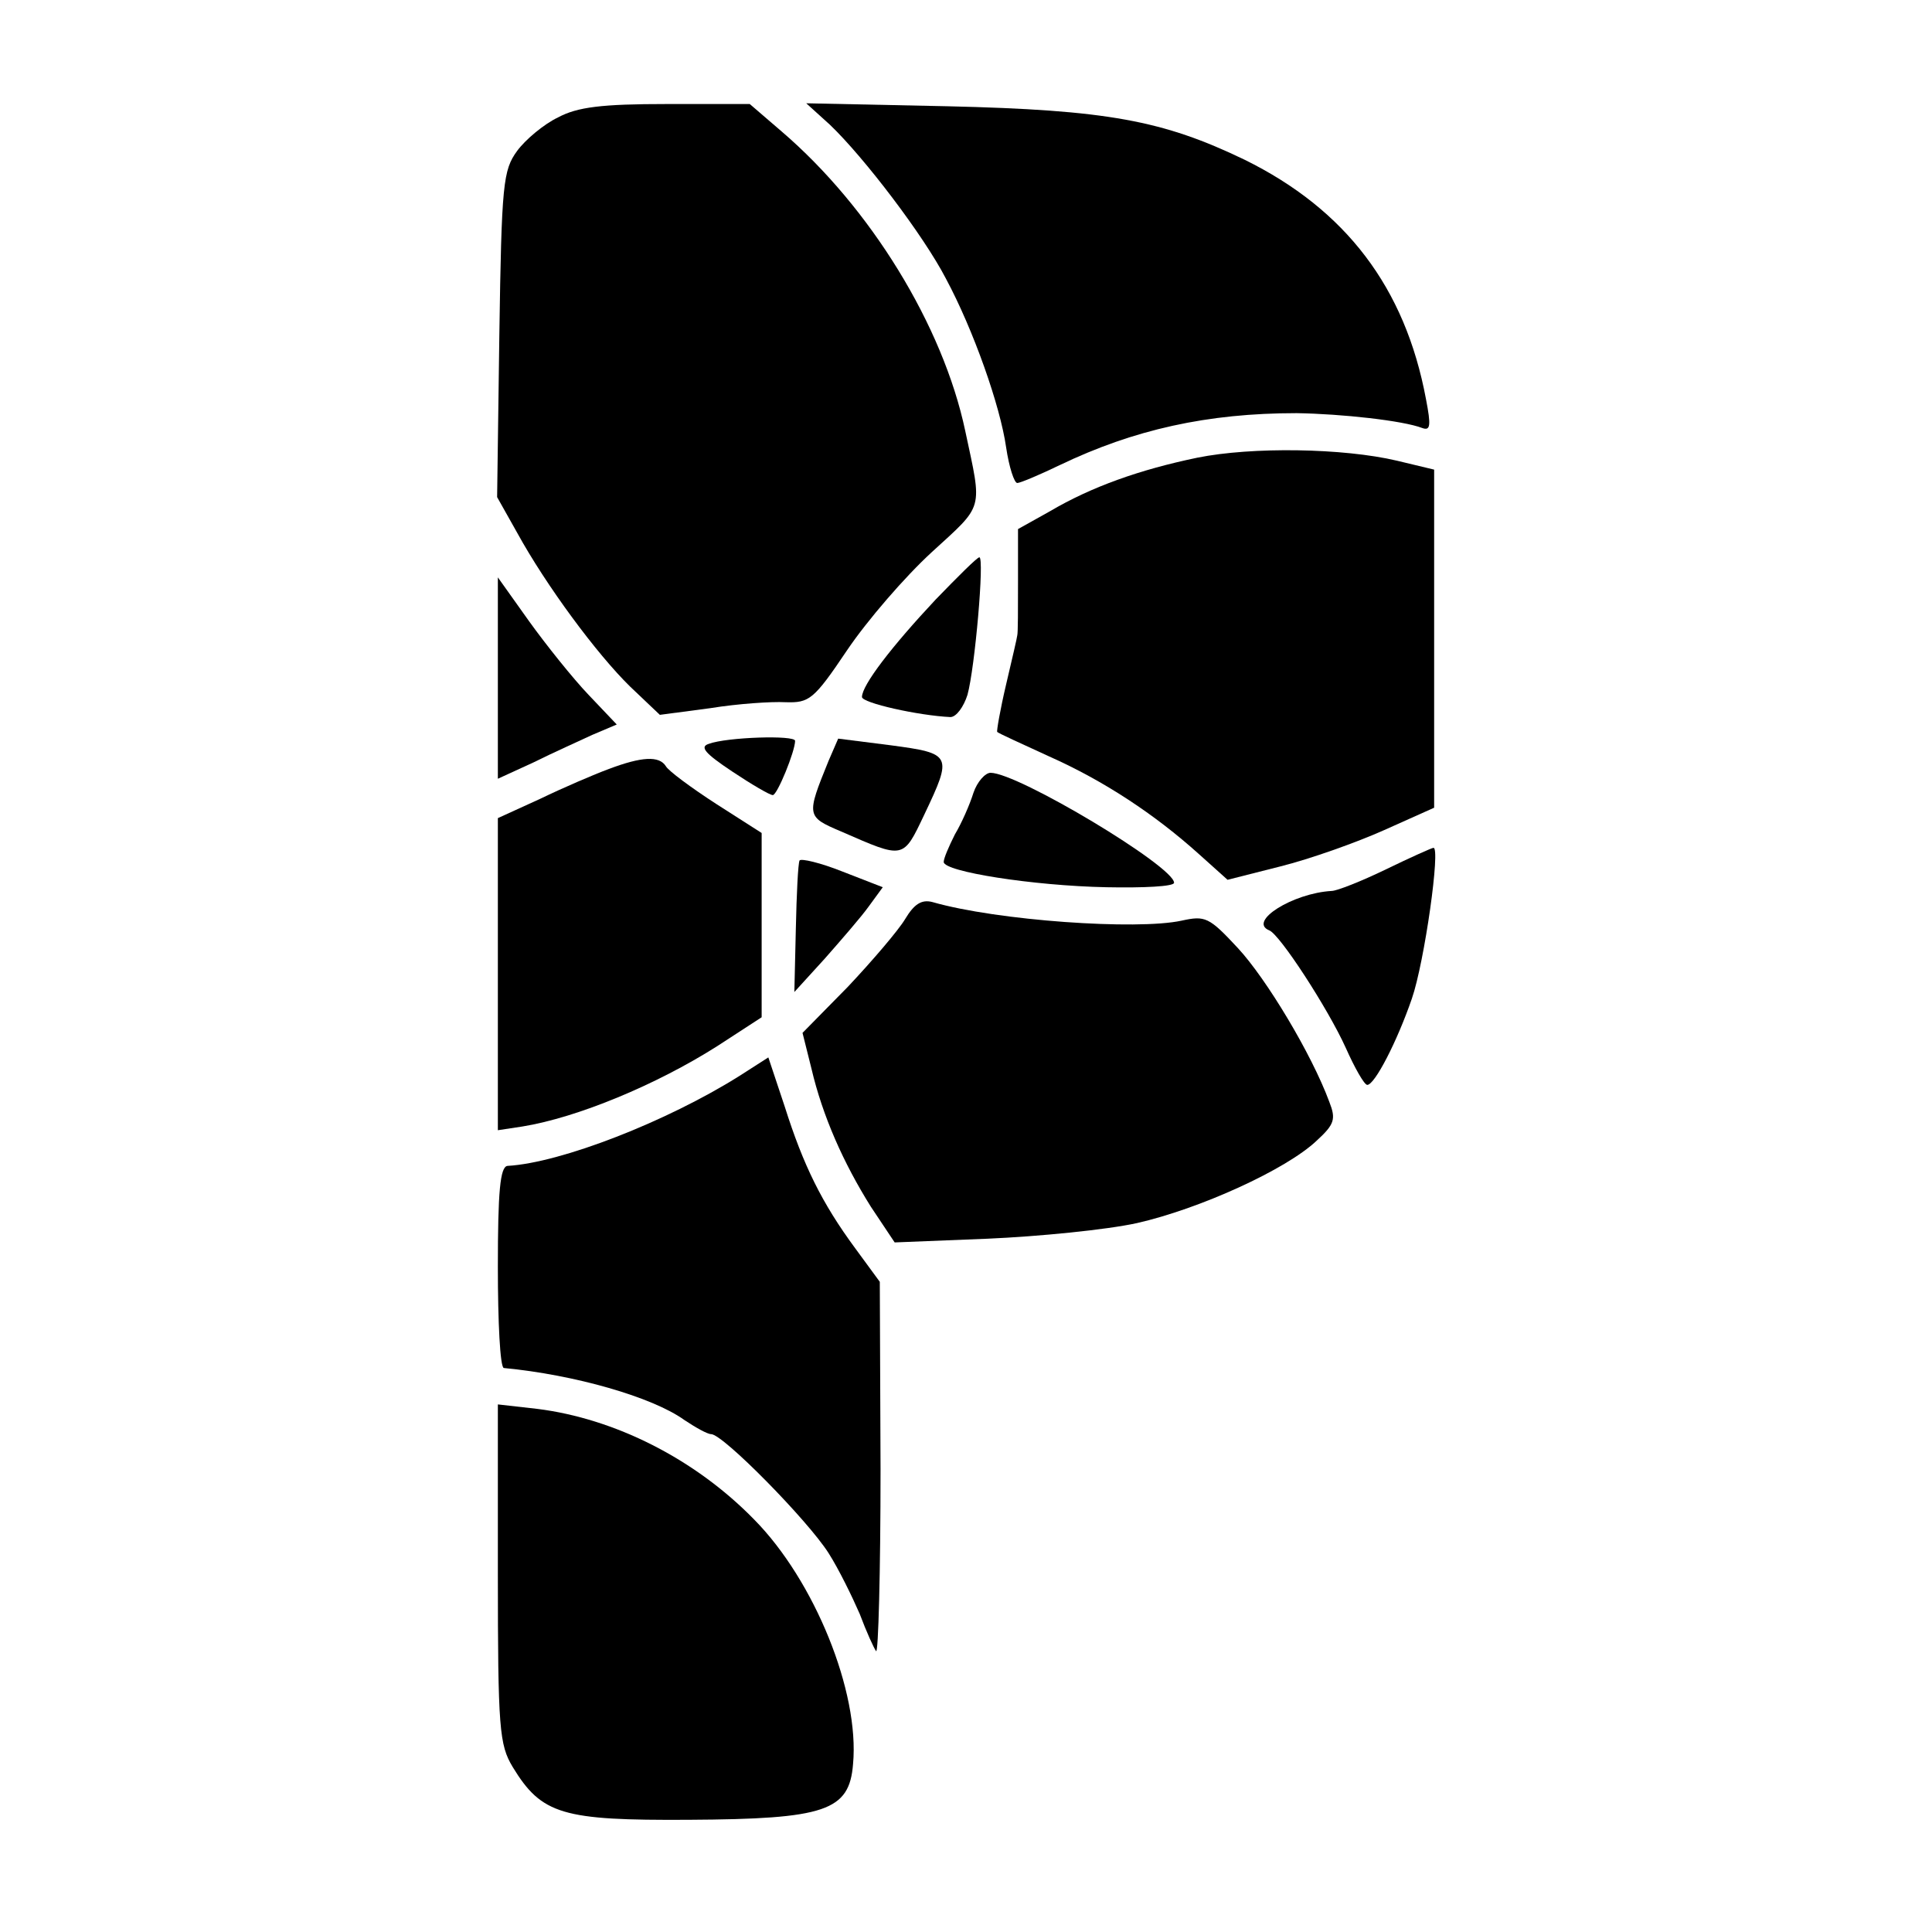
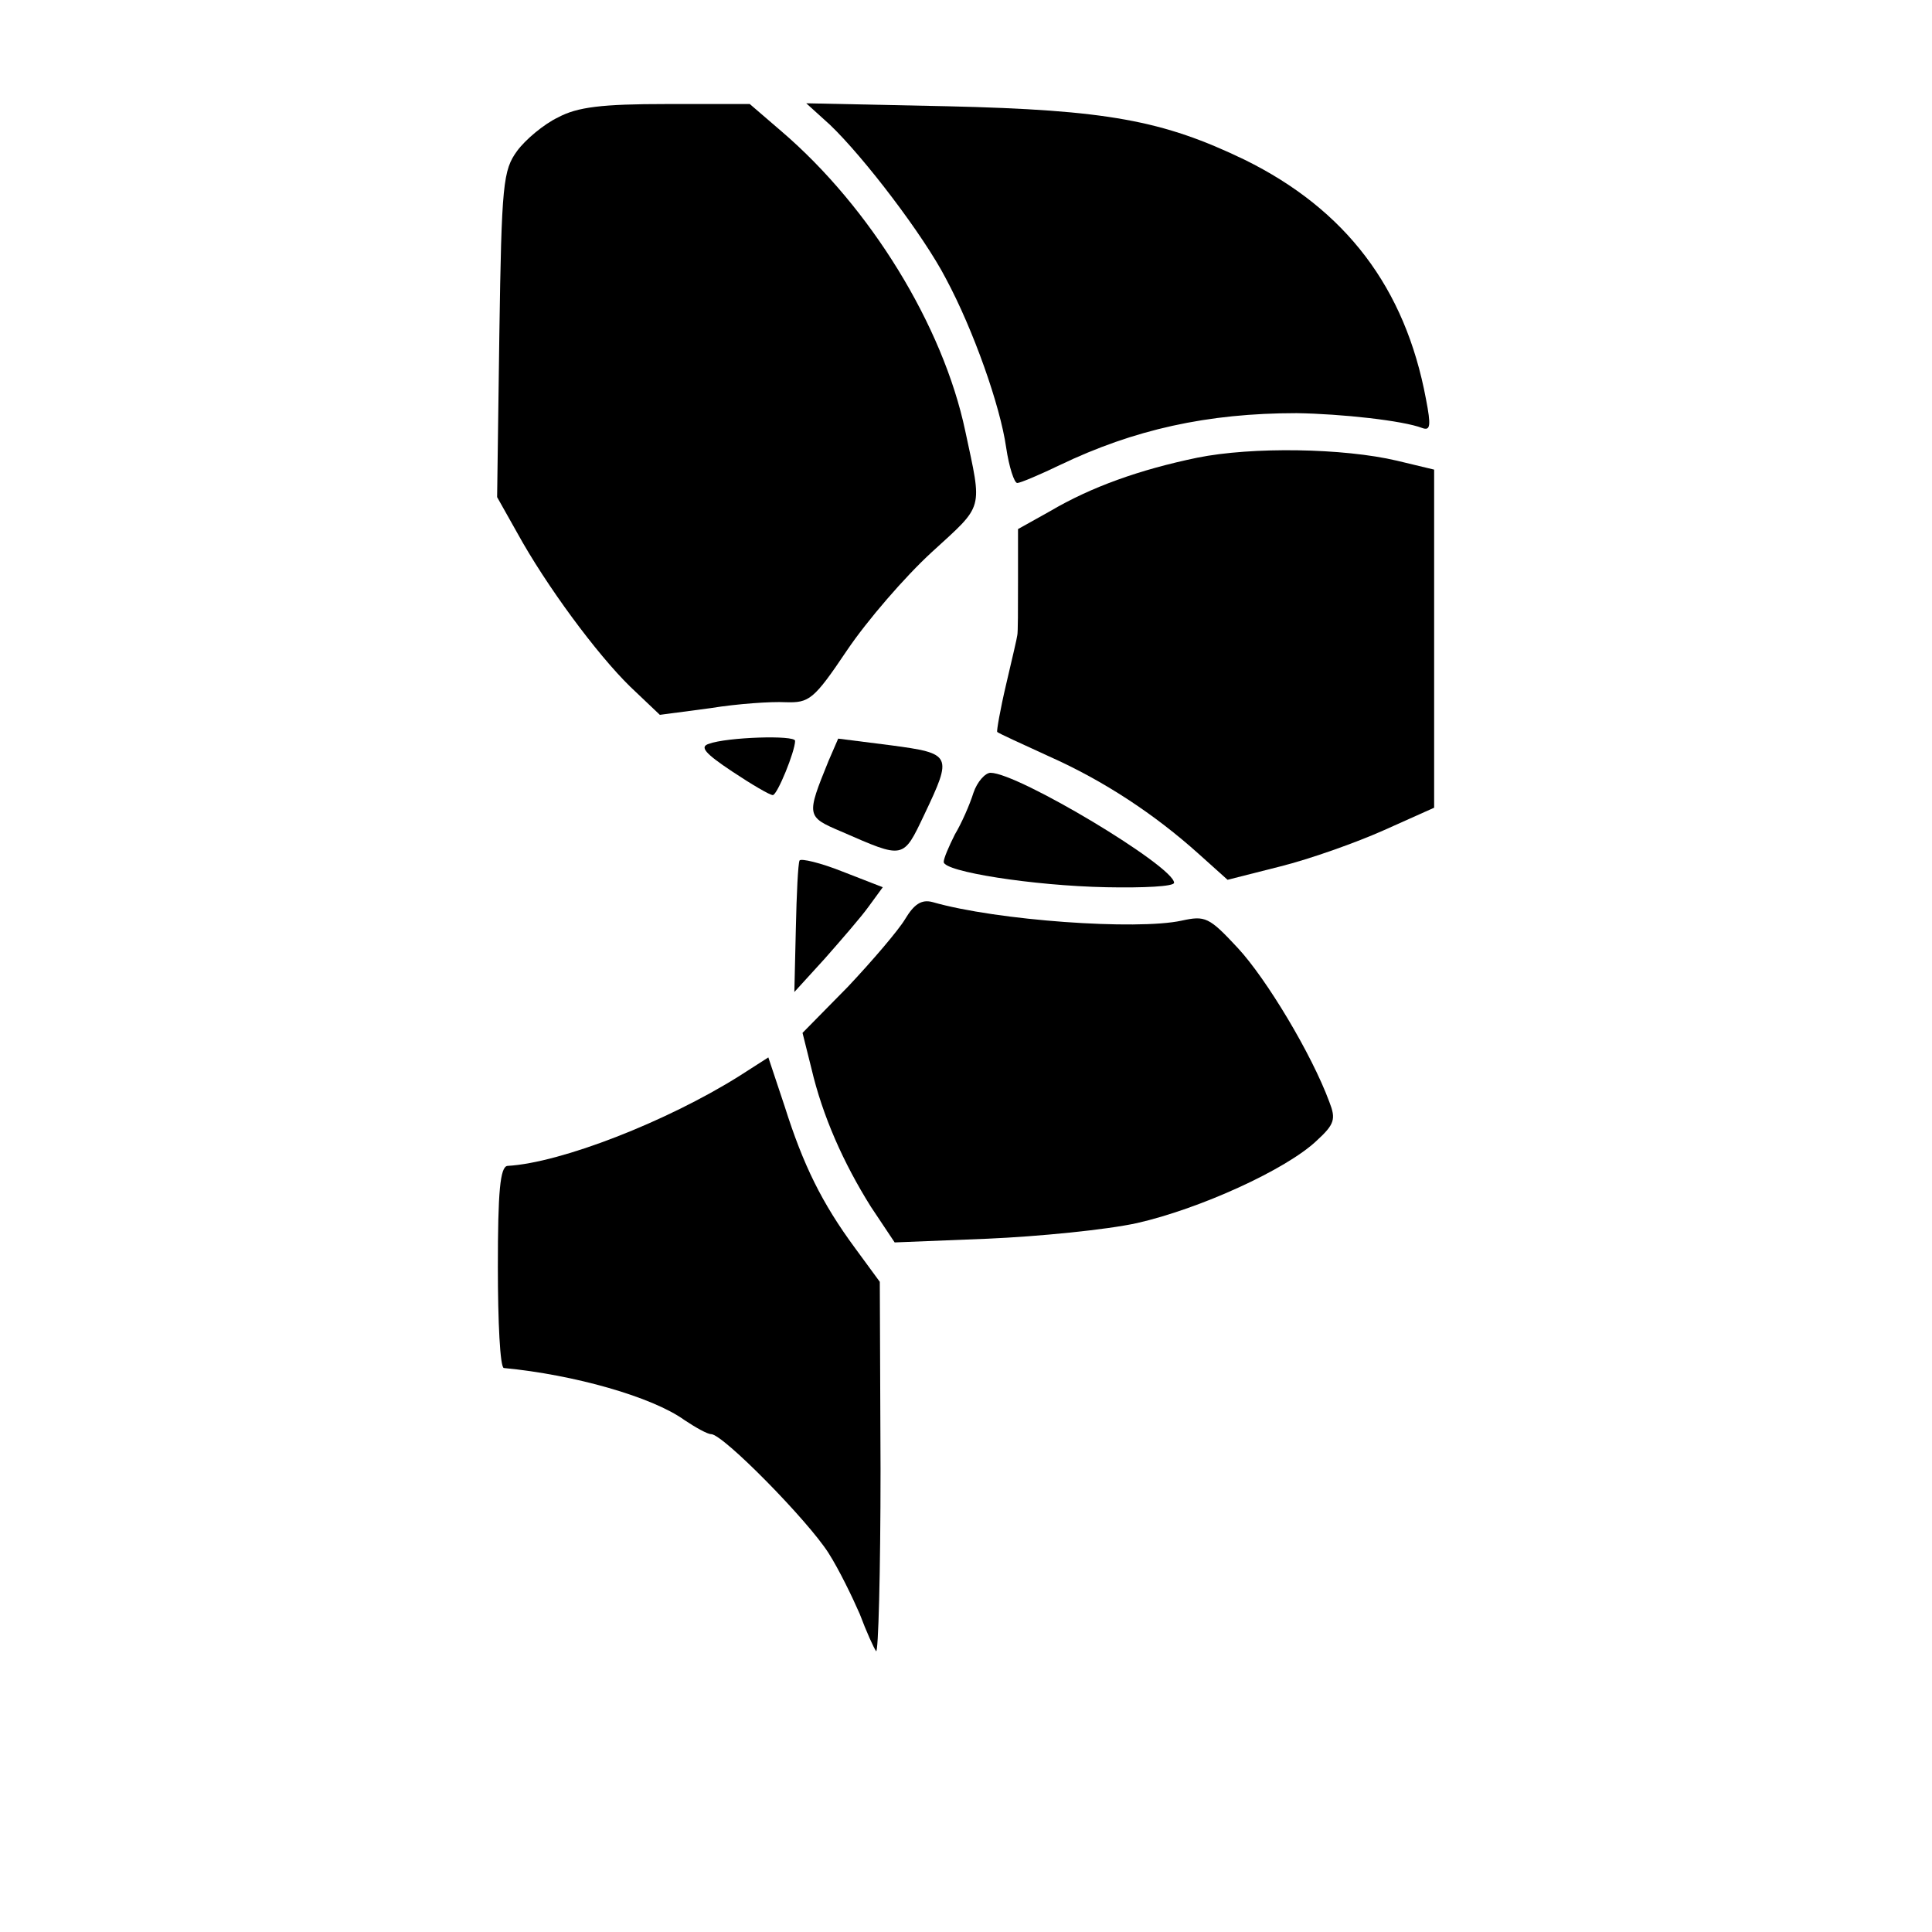
<svg xmlns="http://www.w3.org/2000/svg" version="1.0" width="260pt" height="260pt" viewBox="0 0 260 260" preserveAspectRatio="xMidYMid meet">
  <g transform="translate(0,260) scale(0.1,-0.1)" fill="#000000" stroke="none">
    <path d="M751 2442 c-19 -9 -44 -30 -55 -45 -19 -26 -21 -44 -24 -247 l-3 -219 27 -48 c39 -71 107 -163 152 -207 l40 -38 68 9 c37 6 82 9 101 8 32 -1 38 3 83 70 27 40 78 99 114 132 71 65 68 55 45 163 -30 142 -128 301 -247 403 l-43 37 -112 0 c-87 0 -120 -4 -146 -18z" />
    <path d="M1117 2432 c46 -44 126 -149 156 -207 37 -69 73 -171 81 -227 4 -27 11 -48 15 -48 4 0 30 11 57 24 100 48 199 70 319 70 61 -1 143 -10 169 -20 11 -4 12 3 5 39 -28 150 -108 255 -244 322 -110 53 -185 67 -400 72 l-190 4 32 -29z" />
    <path d="M1611 1984 c-77 -16 -142 -39 -198 -72 l-43 -24 0 -69 c0 -38 0 -71 -1 -74 0 -2 -7 -32 -15 -66 -8 -34 -13 -63 -12 -64 2 -2 33 -16 70 -33 74 -33 142 -78 201 -131 l39 -35 71 18 c40 10 102 32 140 49 l67 30 0 227 0 228 -50 12 c-72 17 -195 19 -269 4z" />
-     <path d="M1259 1793 c-59 -63 -99 -115 -99 -131 0 -8 76 -25 119 -27 8 0 18 14 23 30 10 36 23 185 16 185 -3 0 -29 -26 -59 -57z" />
-     <path d="M670 1688 l0 -136 48 22 c26 13 62 29 79 37 l33 14 -38 40 c-21 22 -57 67 -80 99 l-42 59 0 -135z" />
    <path d="M954 1599 c-13 -4 -5 -13 31 -37 27 -18 51 -32 55 -32 6 0 30 59 30 73 0 8 -92 5 -116 -4z" />
    <path d="M1115 1576 c-30 -74 -30 -75 17 -95 85 -37 83 -38 112 23 38 80 37 82 -45 93 l-71 9 -13 -30z" />
-     <path d="M819 1565 c-19 -7 -61 -25 -92 -40 l-57 -26 0 -210 0 -210 33 5 c74 12 180 56 262 108 l60 39 0 124 0 124 -61 39 c-34 22 -65 45 -68 51 -9 14 -32 13 -77 -4z" />
    <path d="M1310 1533 c-5 -16 -16 -41 -25 -56 -8 -16 -15 -32 -15 -37 0 -13 120 -32 219 -34 50 -1 91 1 91 6 0 22 -210 148 -247 148 -7 0 -18 -12 -23 -27z" />
-     <path d="M1865 1430 c-33 -16 -66 -29 -73 -29 -52 -3 -113 -41 -84 -53 14 -5 79 -105 103 -158 12 -27 25 -50 29 -50 10 0 40 58 60 116 17 49 39 205 29 203 -2 0 -31 -13 -64 -29z" />
    <path d="M1076 1442 c-2 -4 -4 -45 -5 -92 l-2 -85 41 45 c22 25 49 56 59 70 l19 26 -54 21 c-30 12 -56 18 -58 15z" />
    <path d="M1218 1363 c-9 -15 -44 -56 -77 -91 l-61 -62 12 -48 c15 -64 43 -127 80 -186 l32 -48 125 5 c69 3 160 12 201 21 84 19 201 72 242 111 24 22 26 29 17 52 -24 65 -85 166 -123 207 -39 42 -44 44 -76 37 -60 -13 -248 0 -335 25 -15 4 -25 -3 -37 -23z" />
    <path d="M995 1152 c-97 -61 -240 -117 -312 -121 -10 -1 -13 -35 -13 -136 0 -74 3 -135 8 -136 95 -9 200 -39 243 -70 15 -10 31 -19 36 -19 16 0 130 -116 158 -160 14 -22 32 -59 42 -82 9 -24 19 -46 22 -50 3 -4 6 106 6 245 l-1 252 -33 45 c-45 61 -70 112 -95 191 l-22 66 -39 -25z" />
-     <path d="M670 483 c0 -210 2 -231 20 -261 39 -64 67 -72 237 -71 184 1 216 12 221 75 9 97 -52 247 -133 329 -80 82 -188 136 -292 149 l-53 6 0 -227z" />
  </g>
</svg>